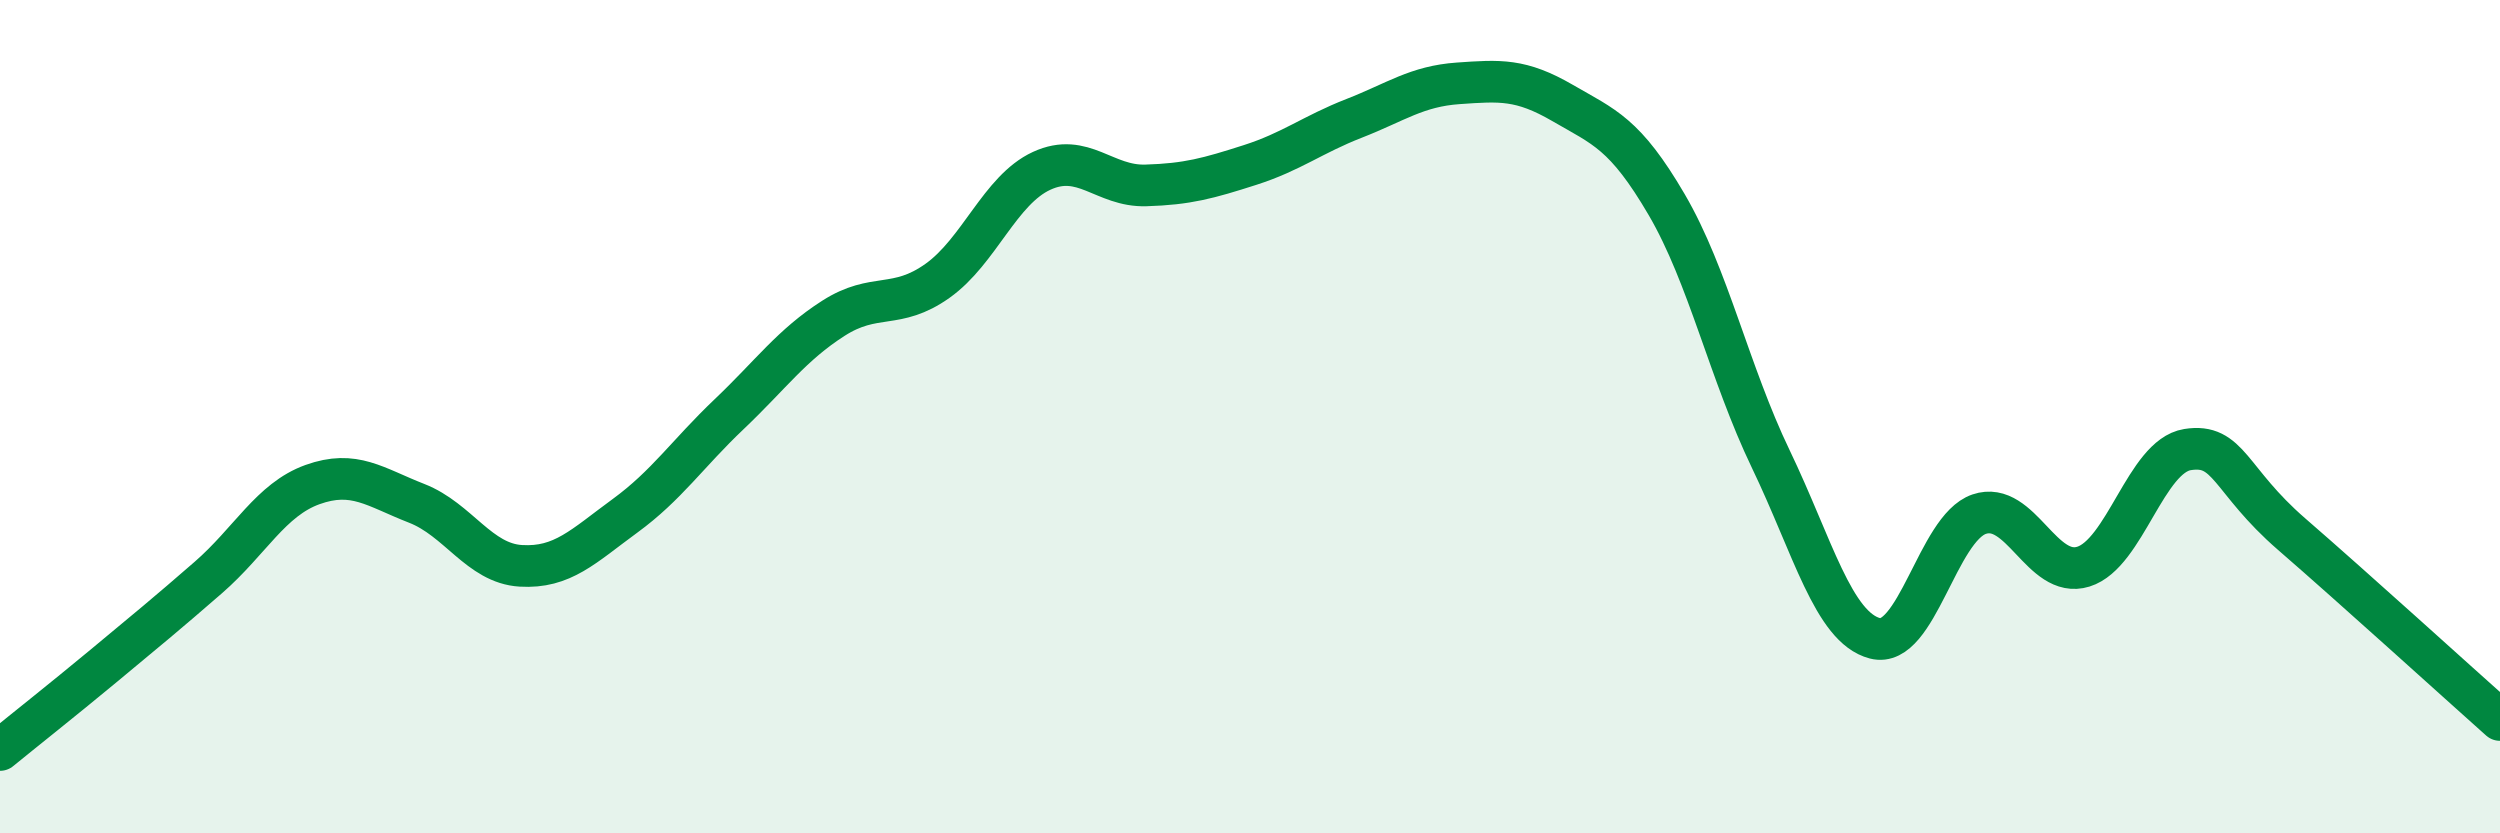
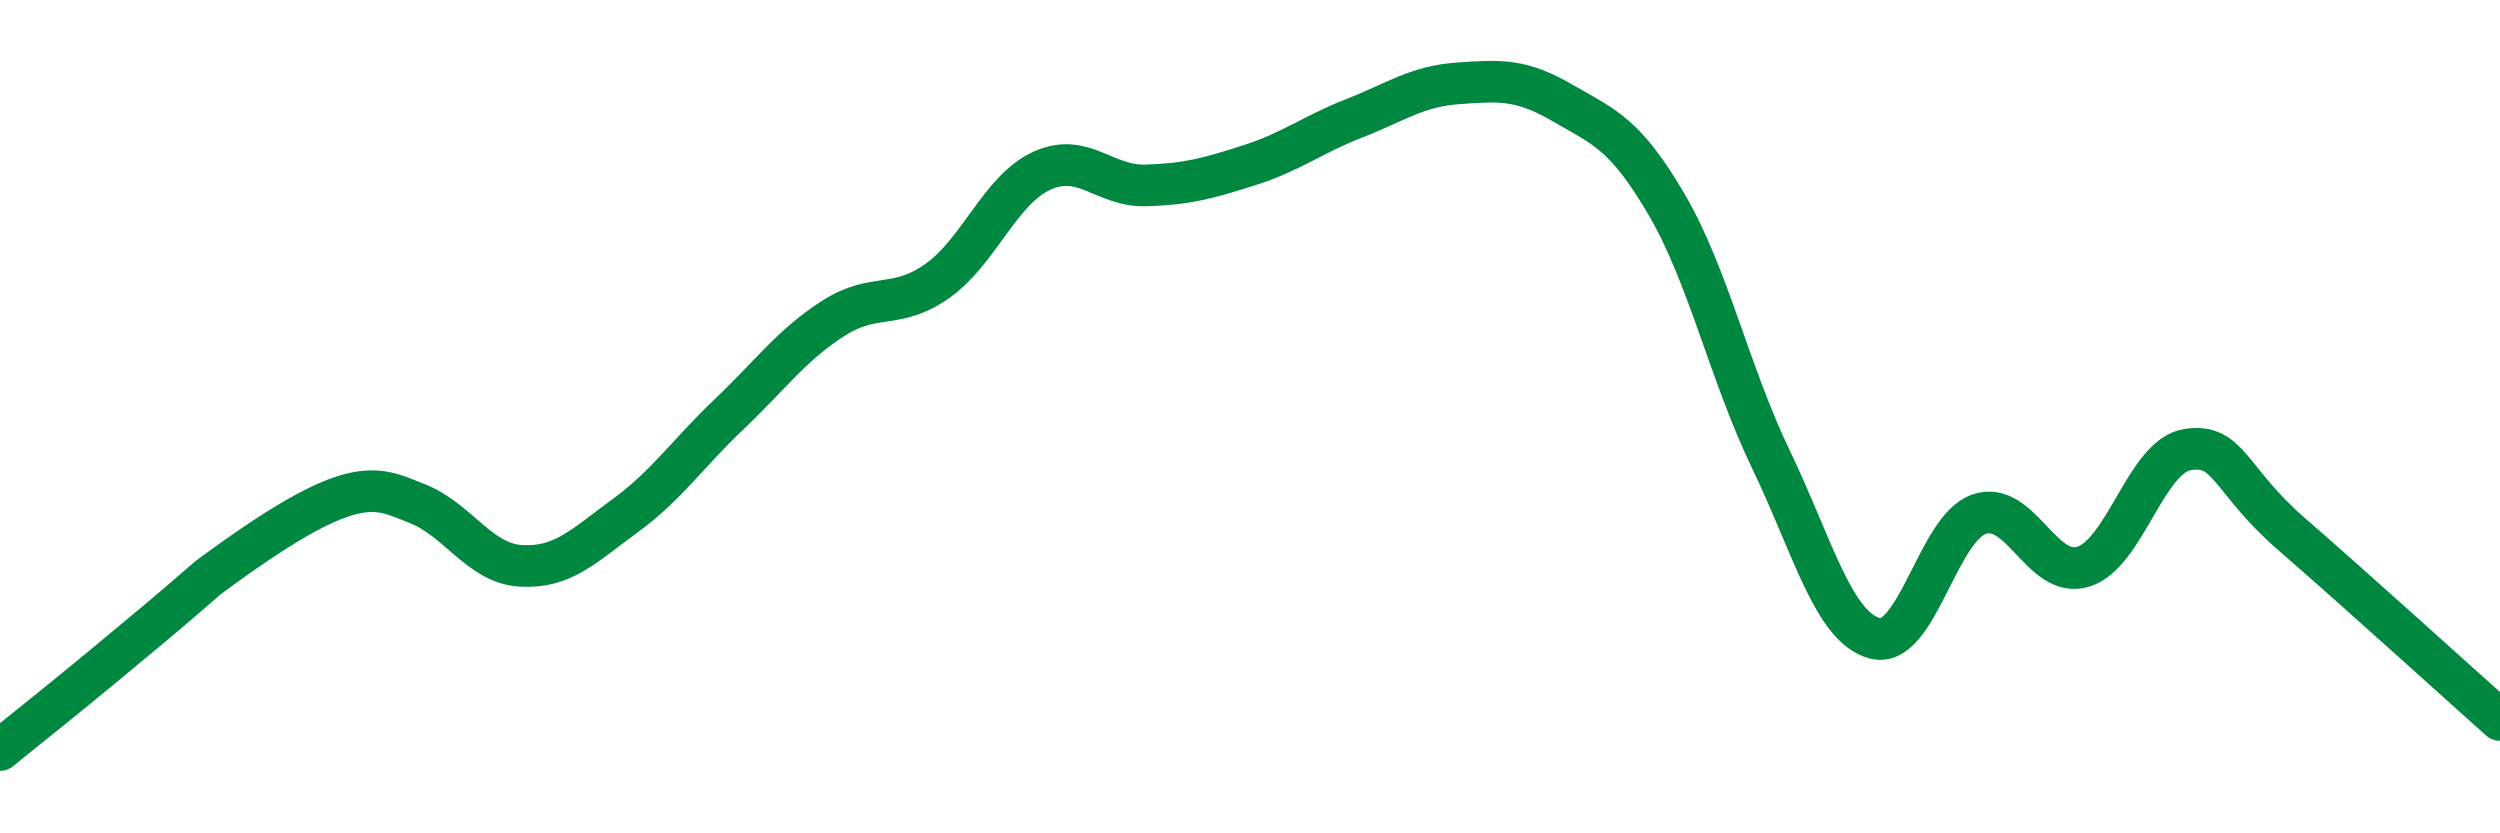
<svg xmlns="http://www.w3.org/2000/svg" width="60" height="20" viewBox="0 0 60 20">
-   <path d="M 0,18 C 0.5,17.59 1.5,16.8 2.5,15.97 C 3.5,15.14 4,14.73 5,13.86 C 6,12.99 6.5,11.99 7.5,11.63 C 8.5,11.27 9,11.69 10,12.08 C 11,12.47 11.5,13.52 12.5,13.58 C 13.5,13.64 14,13.11 15,12.38 C 16,11.65 16.5,10.89 17.5,9.94 C 18.5,8.99 19,8.28 20,7.64 C 21,7 21.5,7.45 22.5,6.74 C 23.5,6.03 24,4.56 25,4.1 C 26,3.64 26.5,4.48 27.5,4.45 C 28.5,4.42 29,4.28 30,3.96 C 31,3.64 31.5,3.23 32.5,2.84 C 33.5,2.45 34,2.07 35,2 C 36,1.93 36.5,1.89 37.5,2.47 C 38.5,3.05 39,3.2 40,4.91 C 41,6.62 41.5,8.94 42.5,11.02 C 43.5,13.1 44,15.06 45,15.32 C 46,15.58 46.5,12.68 47.5,12.34 C 48.5,12 49,13.91 50,13.6 C 51,13.29 51.5,10.95 52.5,10.79 C 53.5,10.63 53.5,11.52 55,12.82 C 56.5,14.12 59,16.39 60,17.28L60 20L0 20Z" fill="#008740" opacity="0.1" stroke-linecap="round" stroke-linejoin="round" />
-   <path d="M 0,18 C 0.5,17.59 1.5,16.8 2.5,15.97 C 3.5,15.14 4,14.73 5,13.86 C 6,12.99 6.5,11.99 7.5,11.63 C 8.5,11.27 9,11.69 10,12.08 C 11,12.47 11.5,13.52 12.5,13.58 C 13.5,13.64 14,13.11 15,12.38 C 16,11.65 16.5,10.89 17.5,9.94 C 18.5,8.99 19,8.28 20,7.64 C 21,7 21.5,7.45 22.5,6.74 C 23.5,6.03 24,4.56 25,4.1 C 26,3.64 26.5,4.48 27.5,4.45 C 28.5,4.42 29,4.28 30,3.96 C 31,3.64 31.5,3.23 32.5,2.84 C 33.5,2.45 34,2.07 35,2 C 36,1.93 36.5,1.89 37.5,2.47 C 38.5,3.05 39,3.2 40,4.91 C 41,6.62 41.5,8.94 42.5,11.02 C 43.5,13.1 44,15.06 45,15.32 C 46,15.58 46.5,12.68 47.5,12.34 C 48.5,12 49,13.91 50,13.6 C 51,13.29 51.5,10.95 52.5,10.79 C 53.5,10.63 53.5,11.52 55,12.82 C 56.5,14.12 59,16.39 60,17.28" stroke="#008740" stroke-width="1" fill="none" stroke-linecap="round" stroke-linejoin="round" />
+   <path d="M 0,18 C 0.5,17.59 1.5,16.8 2.5,15.97 C 3.5,15.14 4,14.73 5,13.86 C 8.5,11.27 9,11.69 10,12.08 C 11,12.47 11.5,13.52 12.5,13.58 C 13.5,13.64 14,13.11 15,12.38 C 16,11.65 16.5,10.89 17.5,9.94 C 18.5,8.99 19,8.28 20,7.64 C 21,7 21.5,7.45 22.5,6.74 C 23.5,6.03 24,4.56 25,4.1 C 26,3.64 26.5,4.48 27.5,4.45 C 28.5,4.42 29,4.28 30,3.96 C 31,3.64 31.5,3.23 32.5,2.84 C 33.5,2.45 34,2.07 35,2 C 36,1.93 36.5,1.89 37.5,2.47 C 38.5,3.05 39,3.2 40,4.91 C 41,6.62 41.5,8.94 42.5,11.02 C 43.5,13.1 44,15.06 45,15.32 C 46,15.58 46.5,12.68 47.5,12.34 C 48.5,12 49,13.91 50,13.6 C 51,13.29 51.5,10.95 52.5,10.79 C 53.5,10.63 53.5,11.52 55,12.82 C 56.5,14.12 59,16.39 60,17.28" stroke="#008740" stroke-width="1" fill="none" stroke-linecap="round" stroke-linejoin="round" />
</svg>